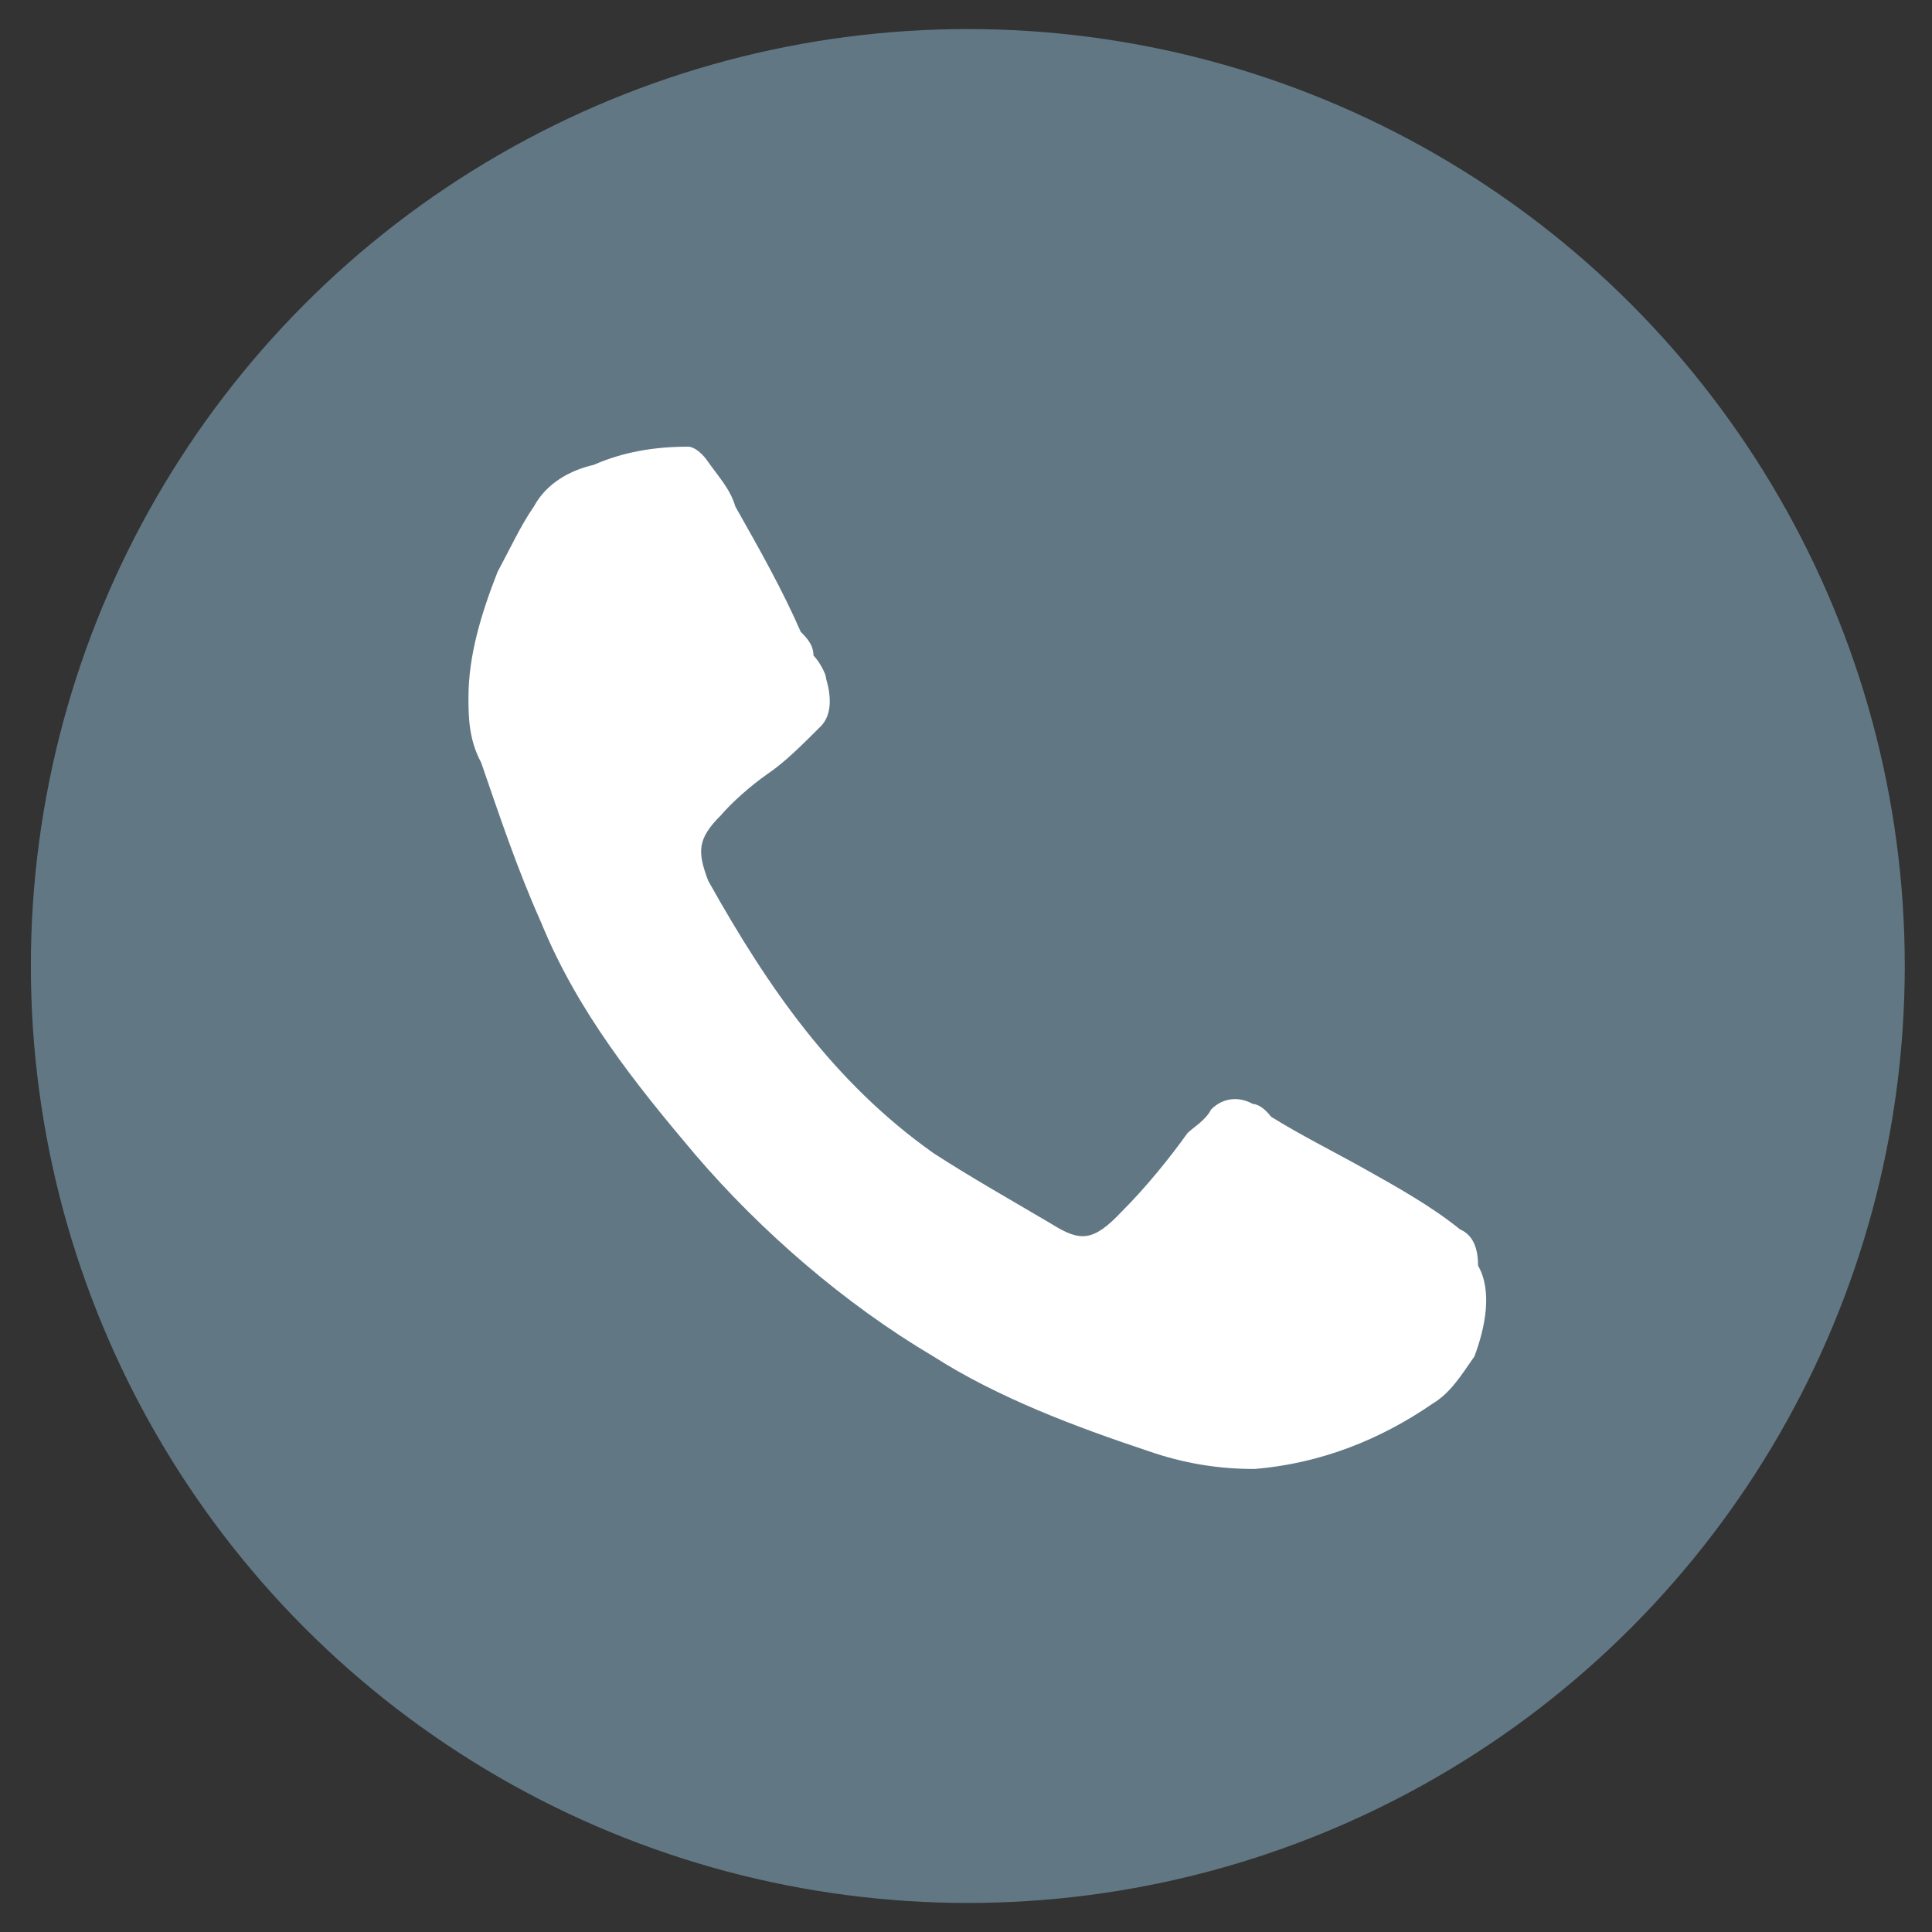
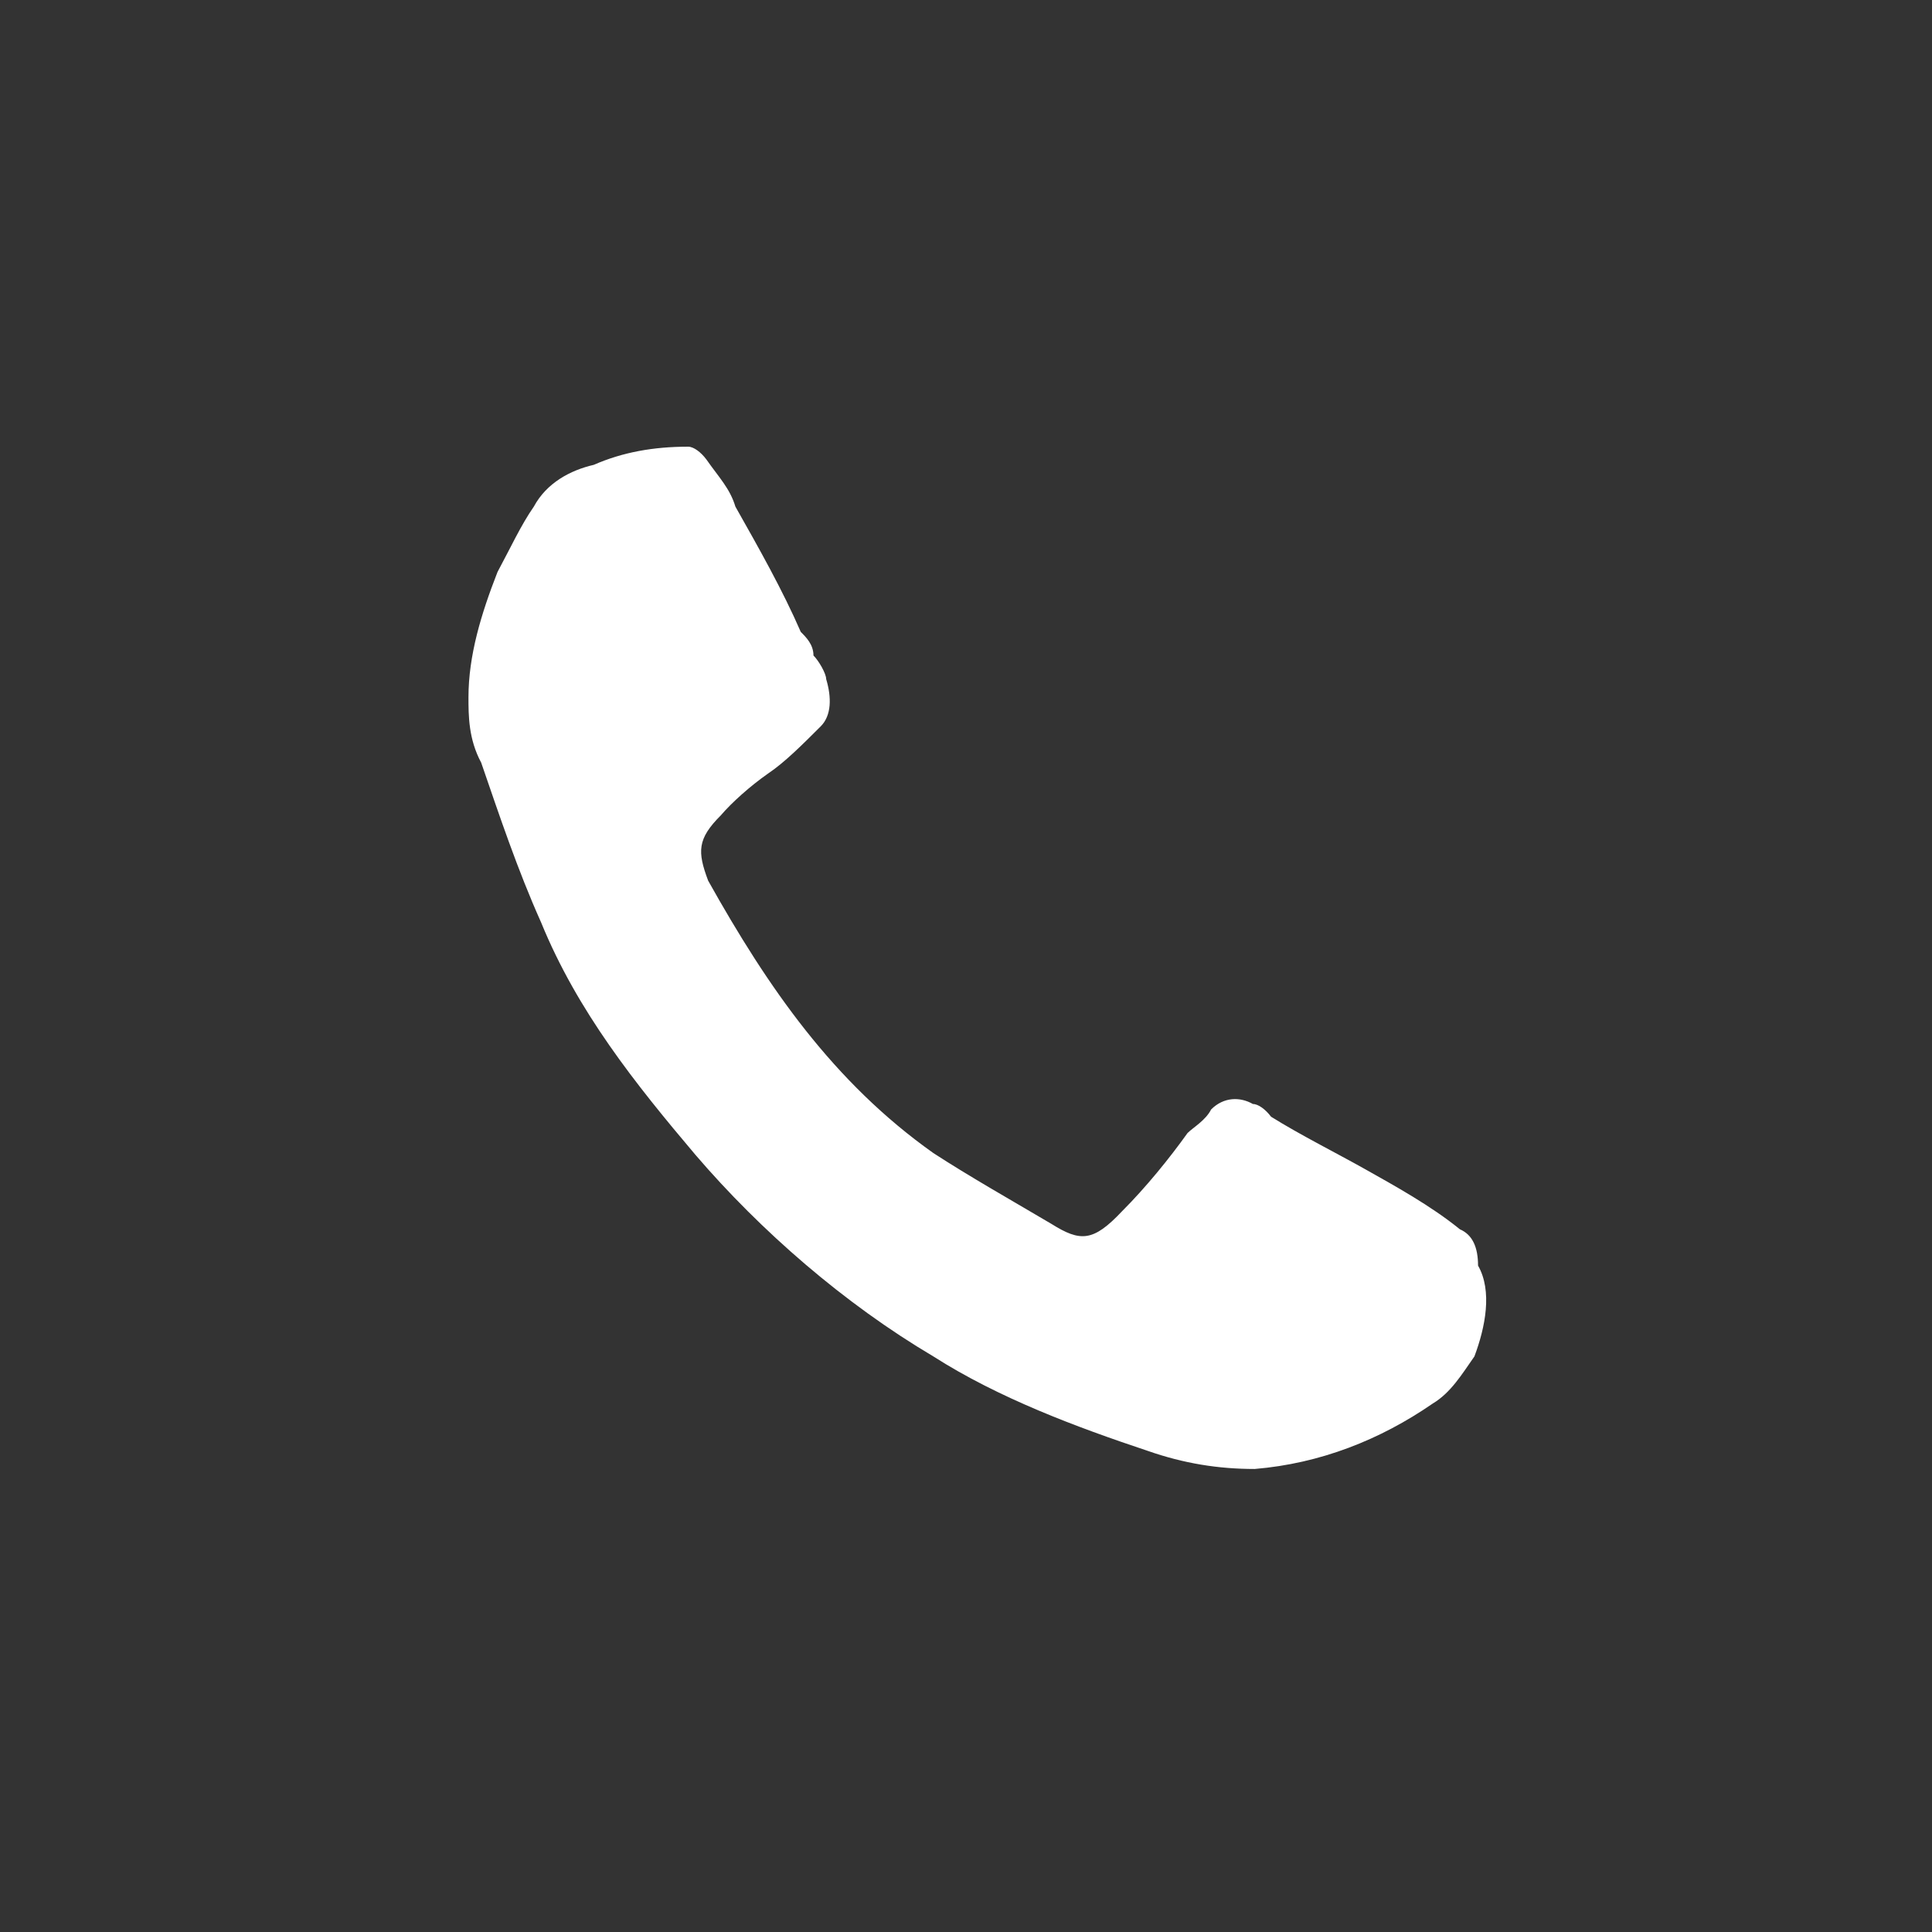
<svg xmlns="http://www.w3.org/2000/svg" version="1.1" id="Ebene_1" x="0px" y="0px" viewBox="0 0 106.4 106.4" style="enable-background:new 0 0 106.4 106.4;" xml:space="preserve">
  <rect x="0" y="0" width="106.4" height="106.4" fill="#333333" stroke="none" />
  <style type="text/css">
	.st0{fill:#617884;}
	.st1{fill:#FFFFFF;}
</style>
-   <circle class="st0" cx="53.3" cy="53.2" r="51.6" />
  <path class="st1" d="M81.2,74.7c-0.7,1-1.3,2-2.3,2.6c-2.9,2-6.2,3.3-9.8,3.6c-2,0-3.9-0.3-5.9-1c-3.9-1.3-8.2-2.9-11.8-5.2  c-4.9-2.9-9.5-6.9-13.1-11.1c-3.3-3.9-6.5-7.9-8.5-12.8c-1.3-2.9-2.3-5.9-3.3-8.8c-0.7-1.3-0.7-2.6-0.7-3.6c0-2.3,0.7-4.6,1.6-6.9  c0.7-1.3,1.3-2.6,2-3.6c0.7-1.3,2-2,3.3-2.3c1.6-0.7,3.3-1,5.2-1c0.3,0,0.7,0.3,1,0.7c0.7,1,1.3,1.6,1.6,2.6  c1.3,2.3,2.6,4.6,3.6,6.9c0.3,0.3,0.7,0.7,0.7,1.3c0.3,0.3,0.7,1,0.7,1.3c0.3,1,0.3,2-0.3,2.6c-1,1-2,2-2.9,2.6  c-1,0.7-2,1.6-2.6,2.3c-1.3,1.3-1.3,2-0.7,3.6c3.3,5.9,6.9,11.1,12.4,15c2,1.3,4.3,2.6,6.5,3.9c1.6,1,2.3,1,3.9-0.7  c1.3-1.3,2.6-2.9,3.6-4.3c0.3-0.3,1-0.7,1.3-1.3c0.7-0.7,1.6-0.7,2.3-0.3c0.3,0,0.7,0.3,1,0.7c1.6,1,3.6,2,5.2,2.9s3.6,2,5.2,3.3  c0.7,0.3,1,1,1,2C82.2,71.1,81.8,73.1,81.2,74.7z" />
</svg>